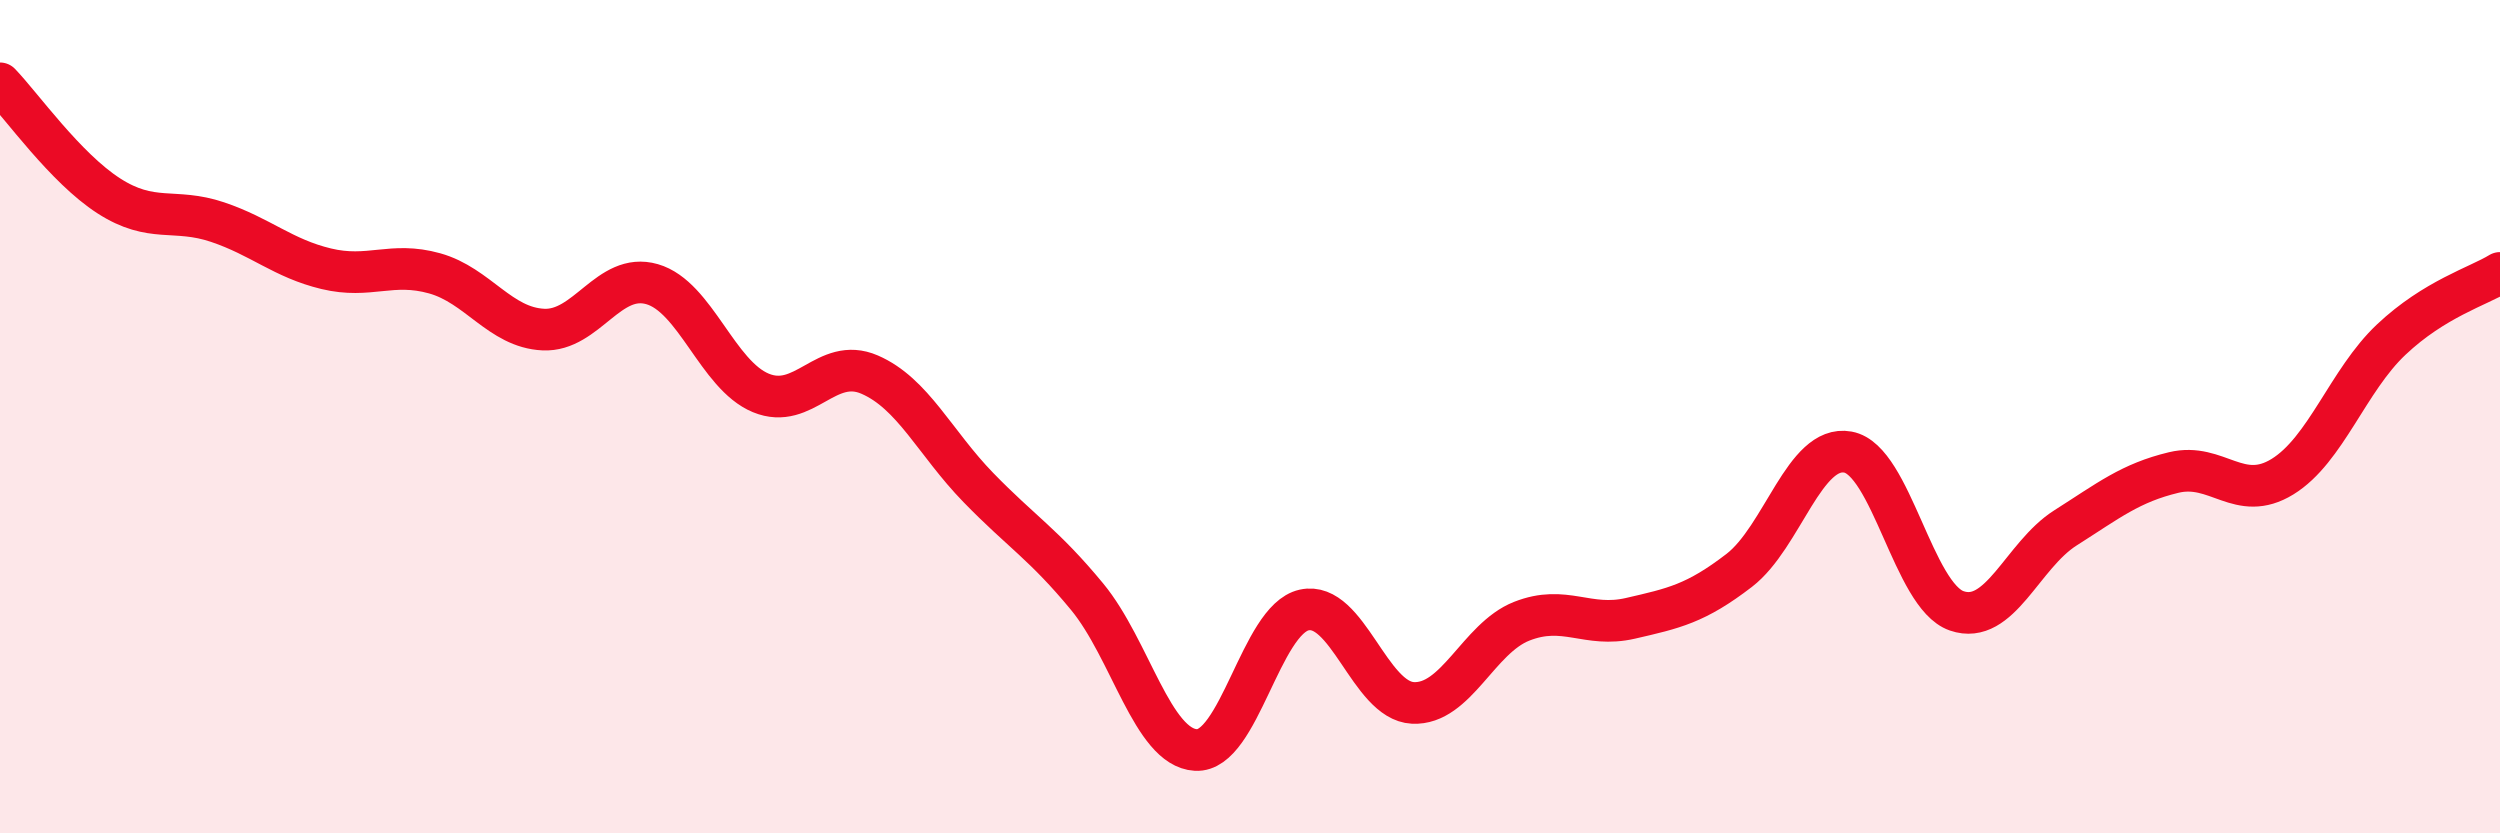
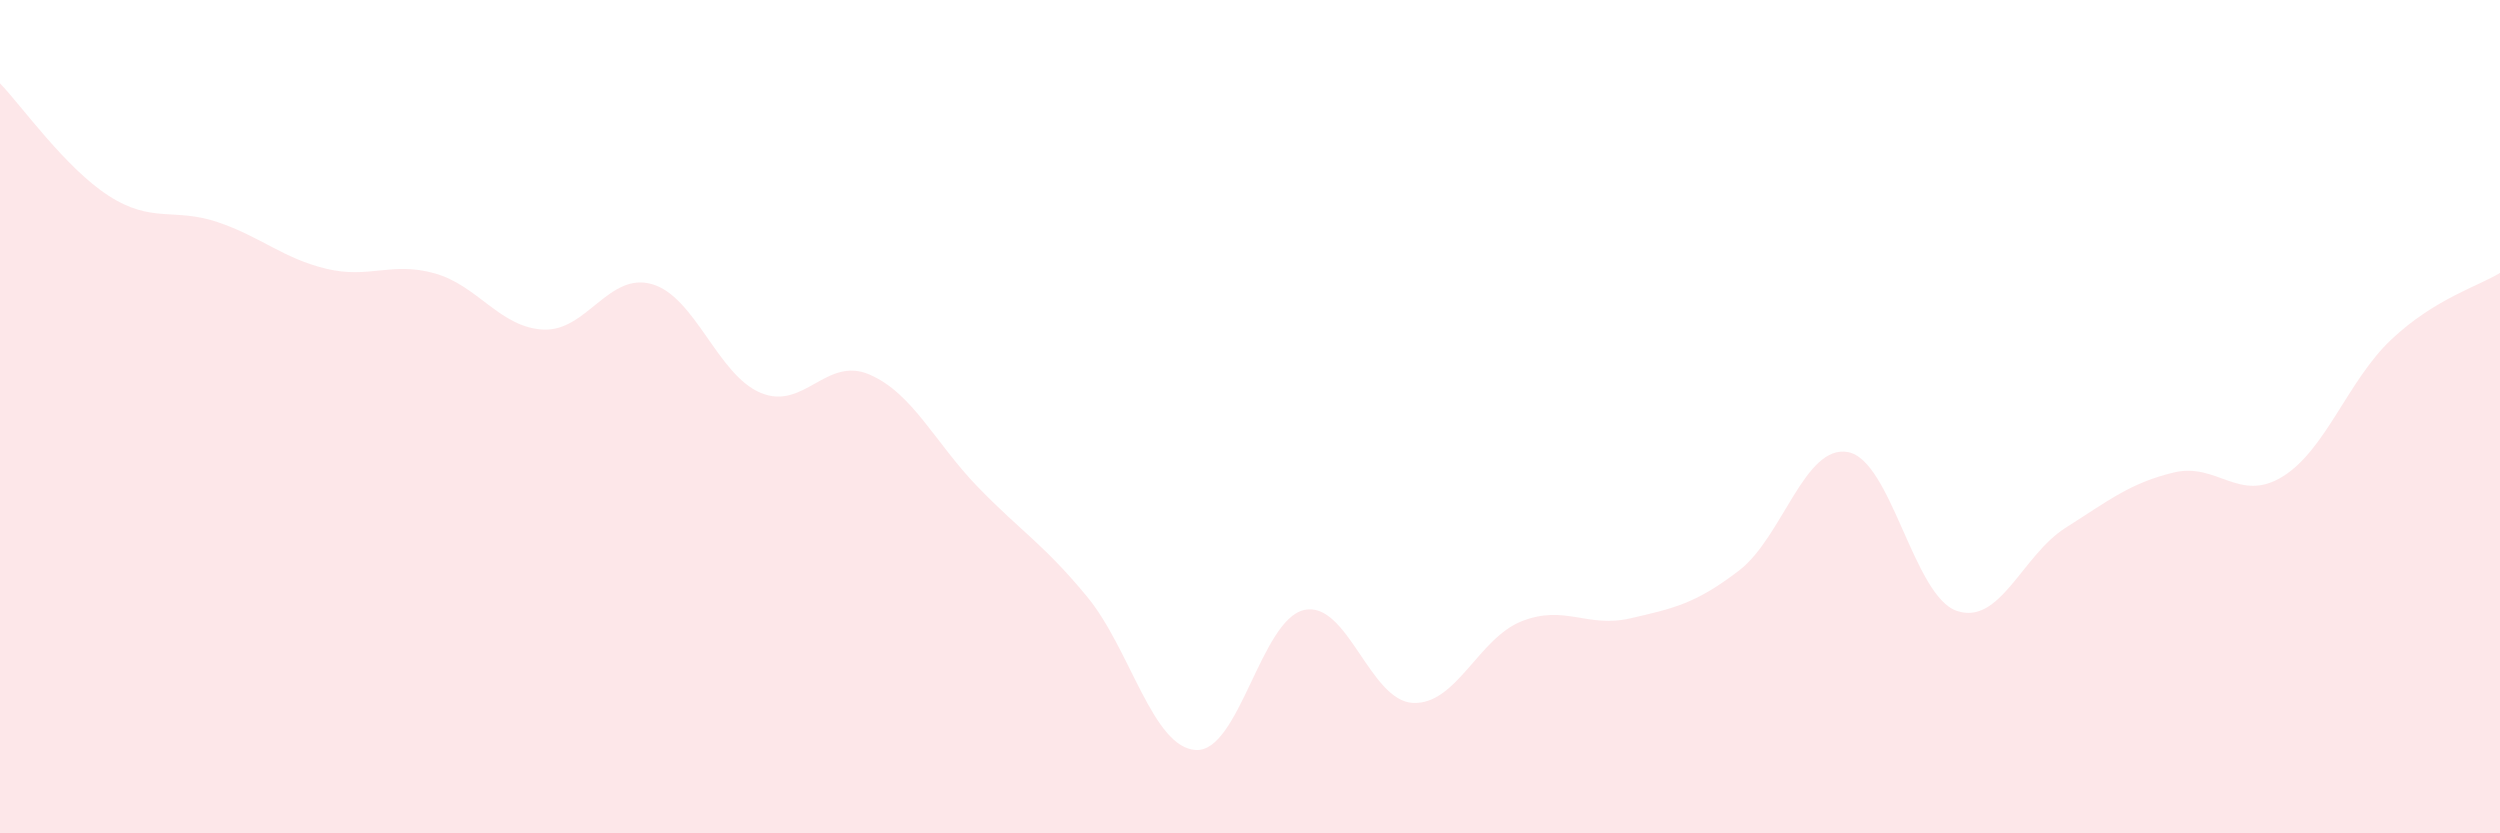
<svg xmlns="http://www.w3.org/2000/svg" width="60" height="20" viewBox="0 0 60 20">
  <path d="M 0,2 C 0.52,2.54 1.57,4.03 2.61,4.7 C 3.65,5.37 4.18,4.98 5.22,5.33 C 6.26,5.68 6.79,6.2 7.83,6.45 C 8.87,6.7 9.39,6.27 10.43,6.56 C 11.47,6.85 12,7.86 13.04,7.91 C 14.08,7.96 14.61,6.52 15.65,6.82 C 16.69,7.12 17.22,9 18.26,9.43 C 19.3,9.86 19.83,8.54 20.87,8.99 C 21.91,9.44 22.44,10.63 23.48,11.7 C 24.52,12.77 25.05,13.06 26.09,14.32 C 27.13,15.58 27.66,17.94 28.7,18 C 29.74,18.06 30.26,14.87 31.3,14.64 C 32.34,14.41 32.87,16.82 33.91,16.87 C 34.95,16.92 35.48,15.32 36.52,14.91 C 37.56,14.5 38.09,15.08 39.13,14.84 C 40.17,14.6 40.7,14.49 41.74,13.69 C 42.78,12.89 43.31,10.66 44.35,10.85 C 45.39,11.04 45.92,14.3 46.96,14.66 C 48,15.02 48.53,13.33 49.57,12.67 C 50.61,12.01 51.13,11.59 52.17,11.34 C 53.21,11.09 53.74,12.08 54.78,11.44 C 55.82,10.8 56.35,9.13 57.39,8.15 C 58.43,7.17 59.48,6.87 60,6.55L60 20L0 20Z" fill="#EB0A25" opacity="0.1" stroke-linecap="round" stroke-linejoin="round" />
-   <path d="M 0,2 C 0.52,2.54 1.57,4.03 2.61,4.7 C 3.65,5.37 4.18,4.98 5.22,5.33 C 6.26,5.68 6.79,6.2 7.83,6.45 C 8.87,6.7 9.39,6.27 10.43,6.56 C 11.47,6.85 12,7.86 13.04,7.91 C 14.08,7.96 14.61,6.52 15.65,6.82 C 16.69,7.12 17.22,9 18.26,9.43 C 19.3,9.86 19.83,8.54 20.87,8.99 C 21.91,9.44 22.44,10.63 23.48,11.7 C 24.52,12.77 25.05,13.06 26.09,14.32 C 27.13,15.58 27.66,17.94 28.7,18 C 29.74,18.06 30.26,14.87 31.3,14.64 C 32.34,14.41 32.87,16.82 33.91,16.87 C 34.95,16.92 35.48,15.32 36.52,14.91 C 37.56,14.5 38.09,15.08 39.13,14.84 C 40.17,14.6 40.7,14.49 41.74,13.69 C 42.78,12.89 43.31,10.66 44.35,10.85 C 45.39,11.04 45.92,14.3 46.96,14.66 C 48,15.02 48.53,13.33 49.57,12.67 C 50.61,12.01 51.13,11.59 52.17,11.34 C 53.21,11.09 53.74,12.08 54.78,11.44 C 55.82,10.8 56.35,9.13 57.39,8.15 C 58.43,7.17 59.48,6.87 60,6.55" stroke="#EB0A25" stroke-width="1" fill="none" stroke-linecap="round" stroke-linejoin="round" />
</svg>